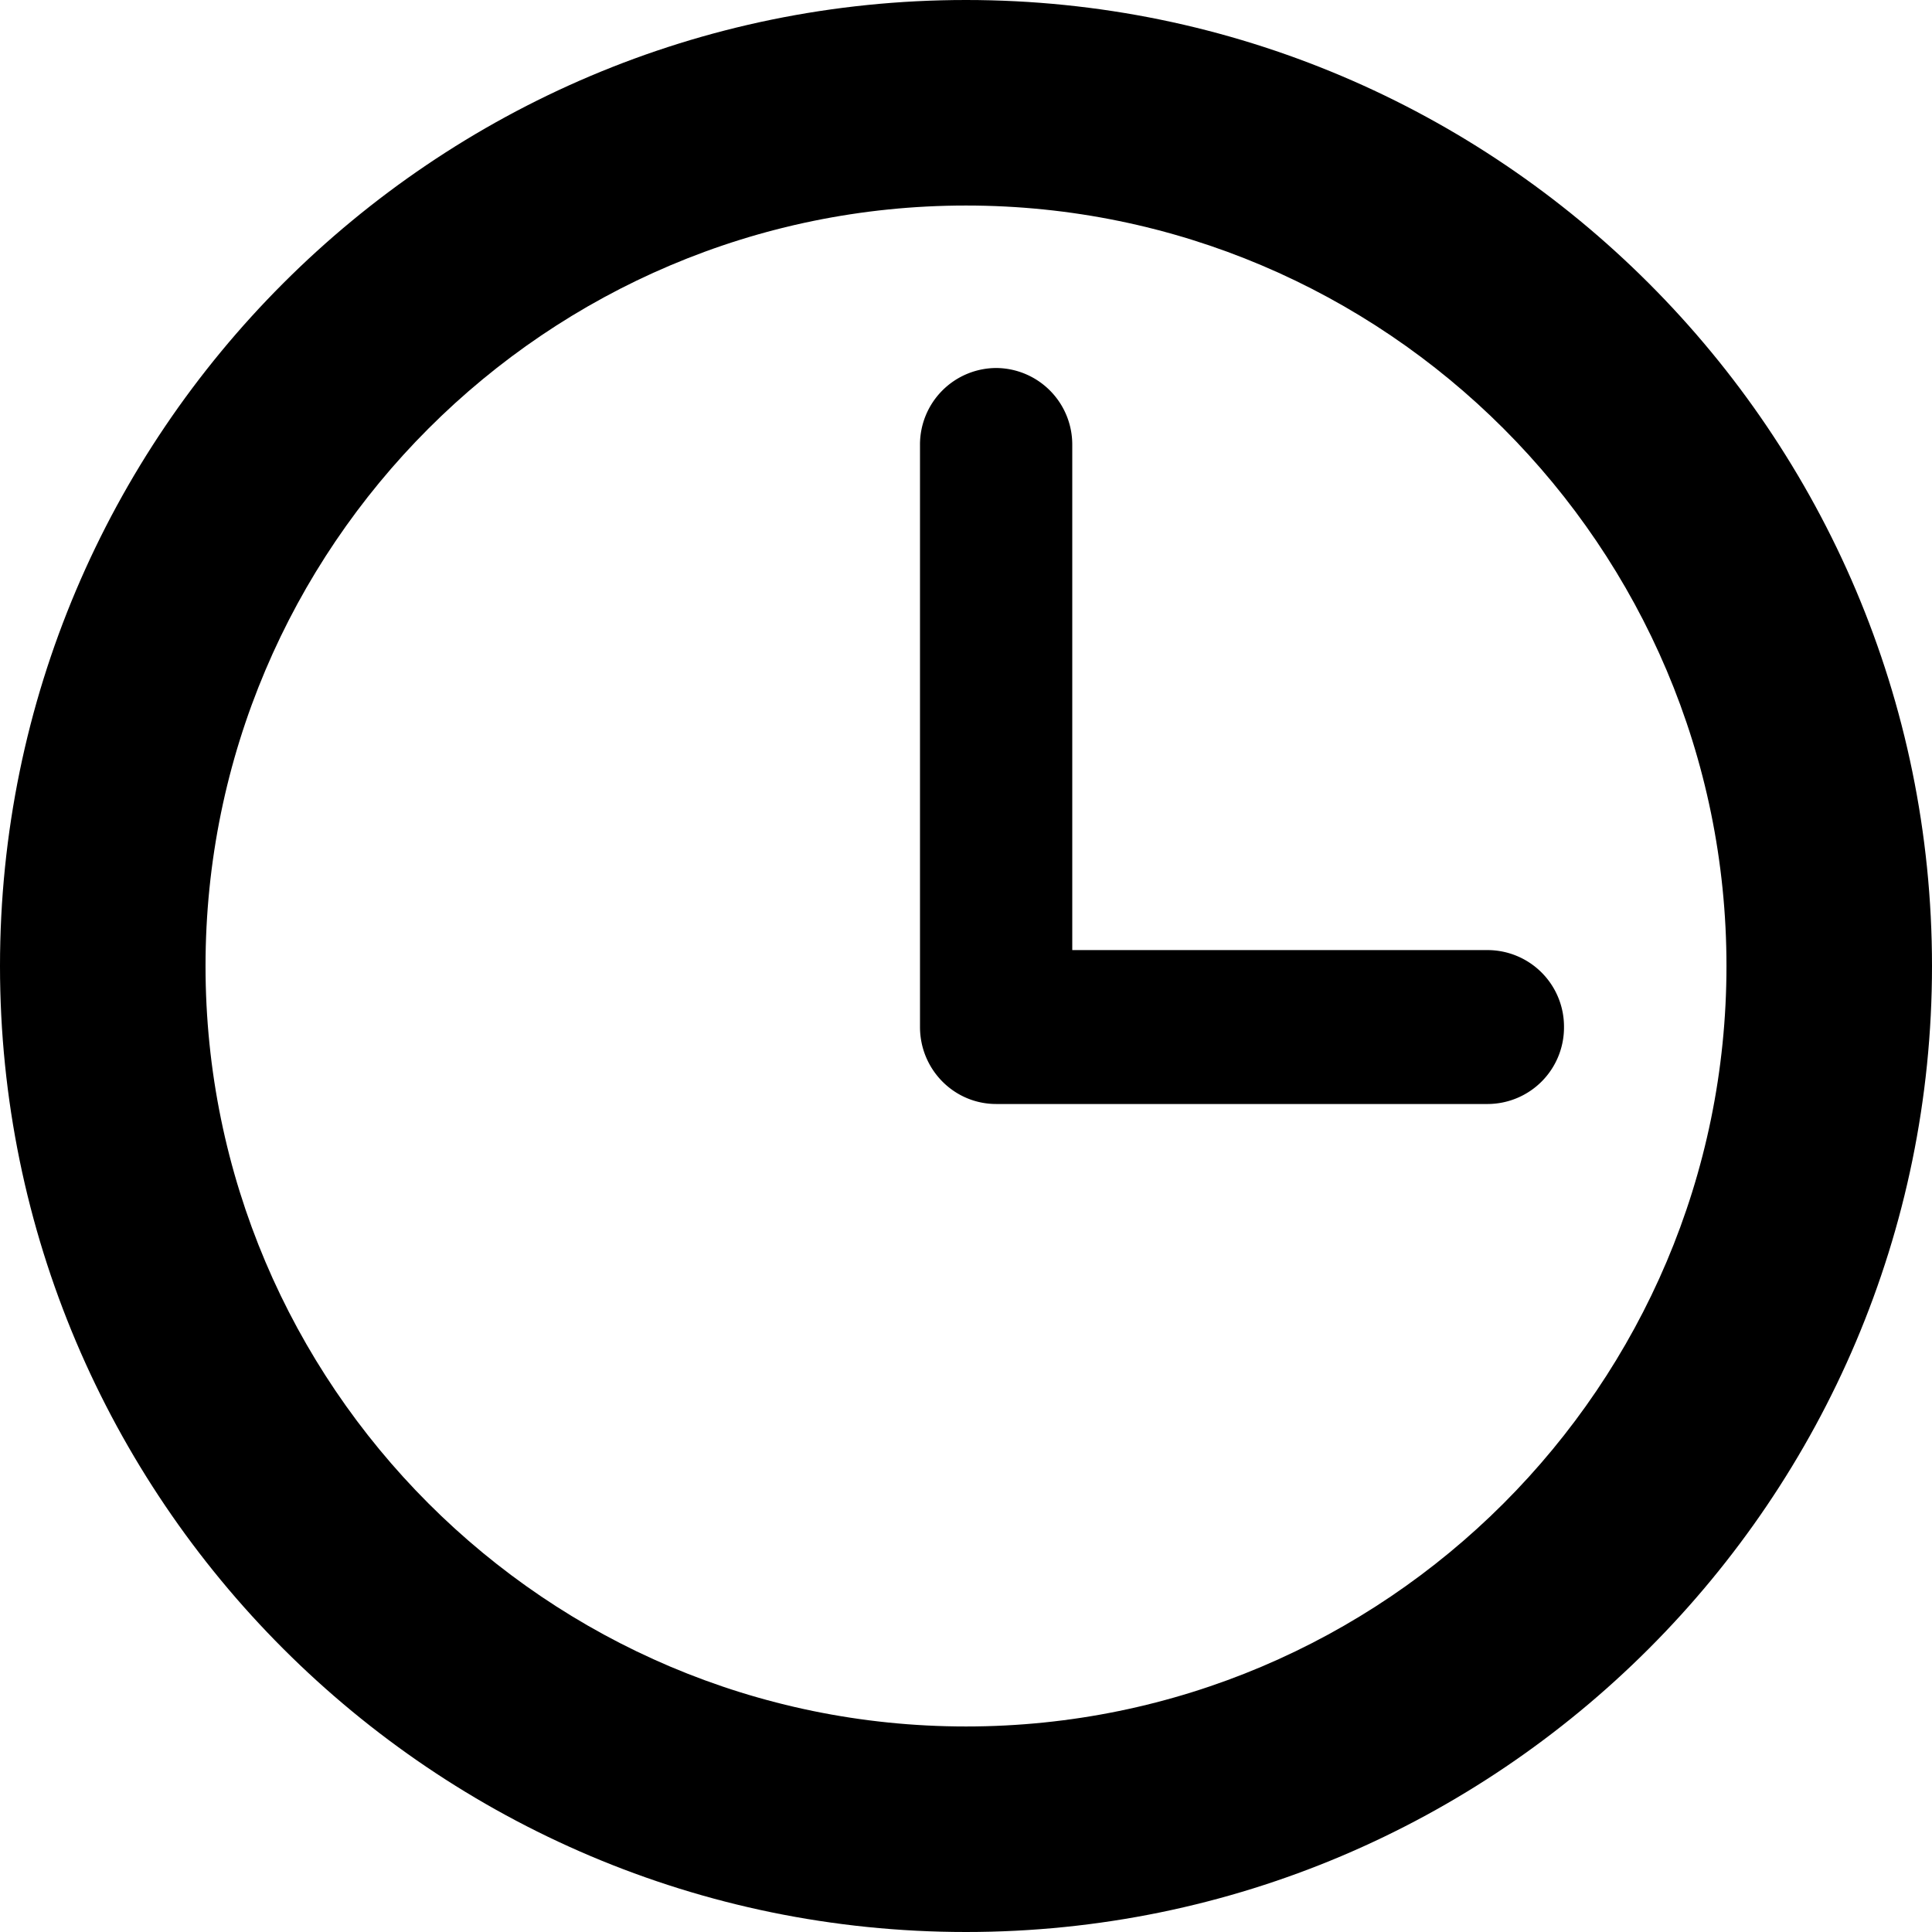
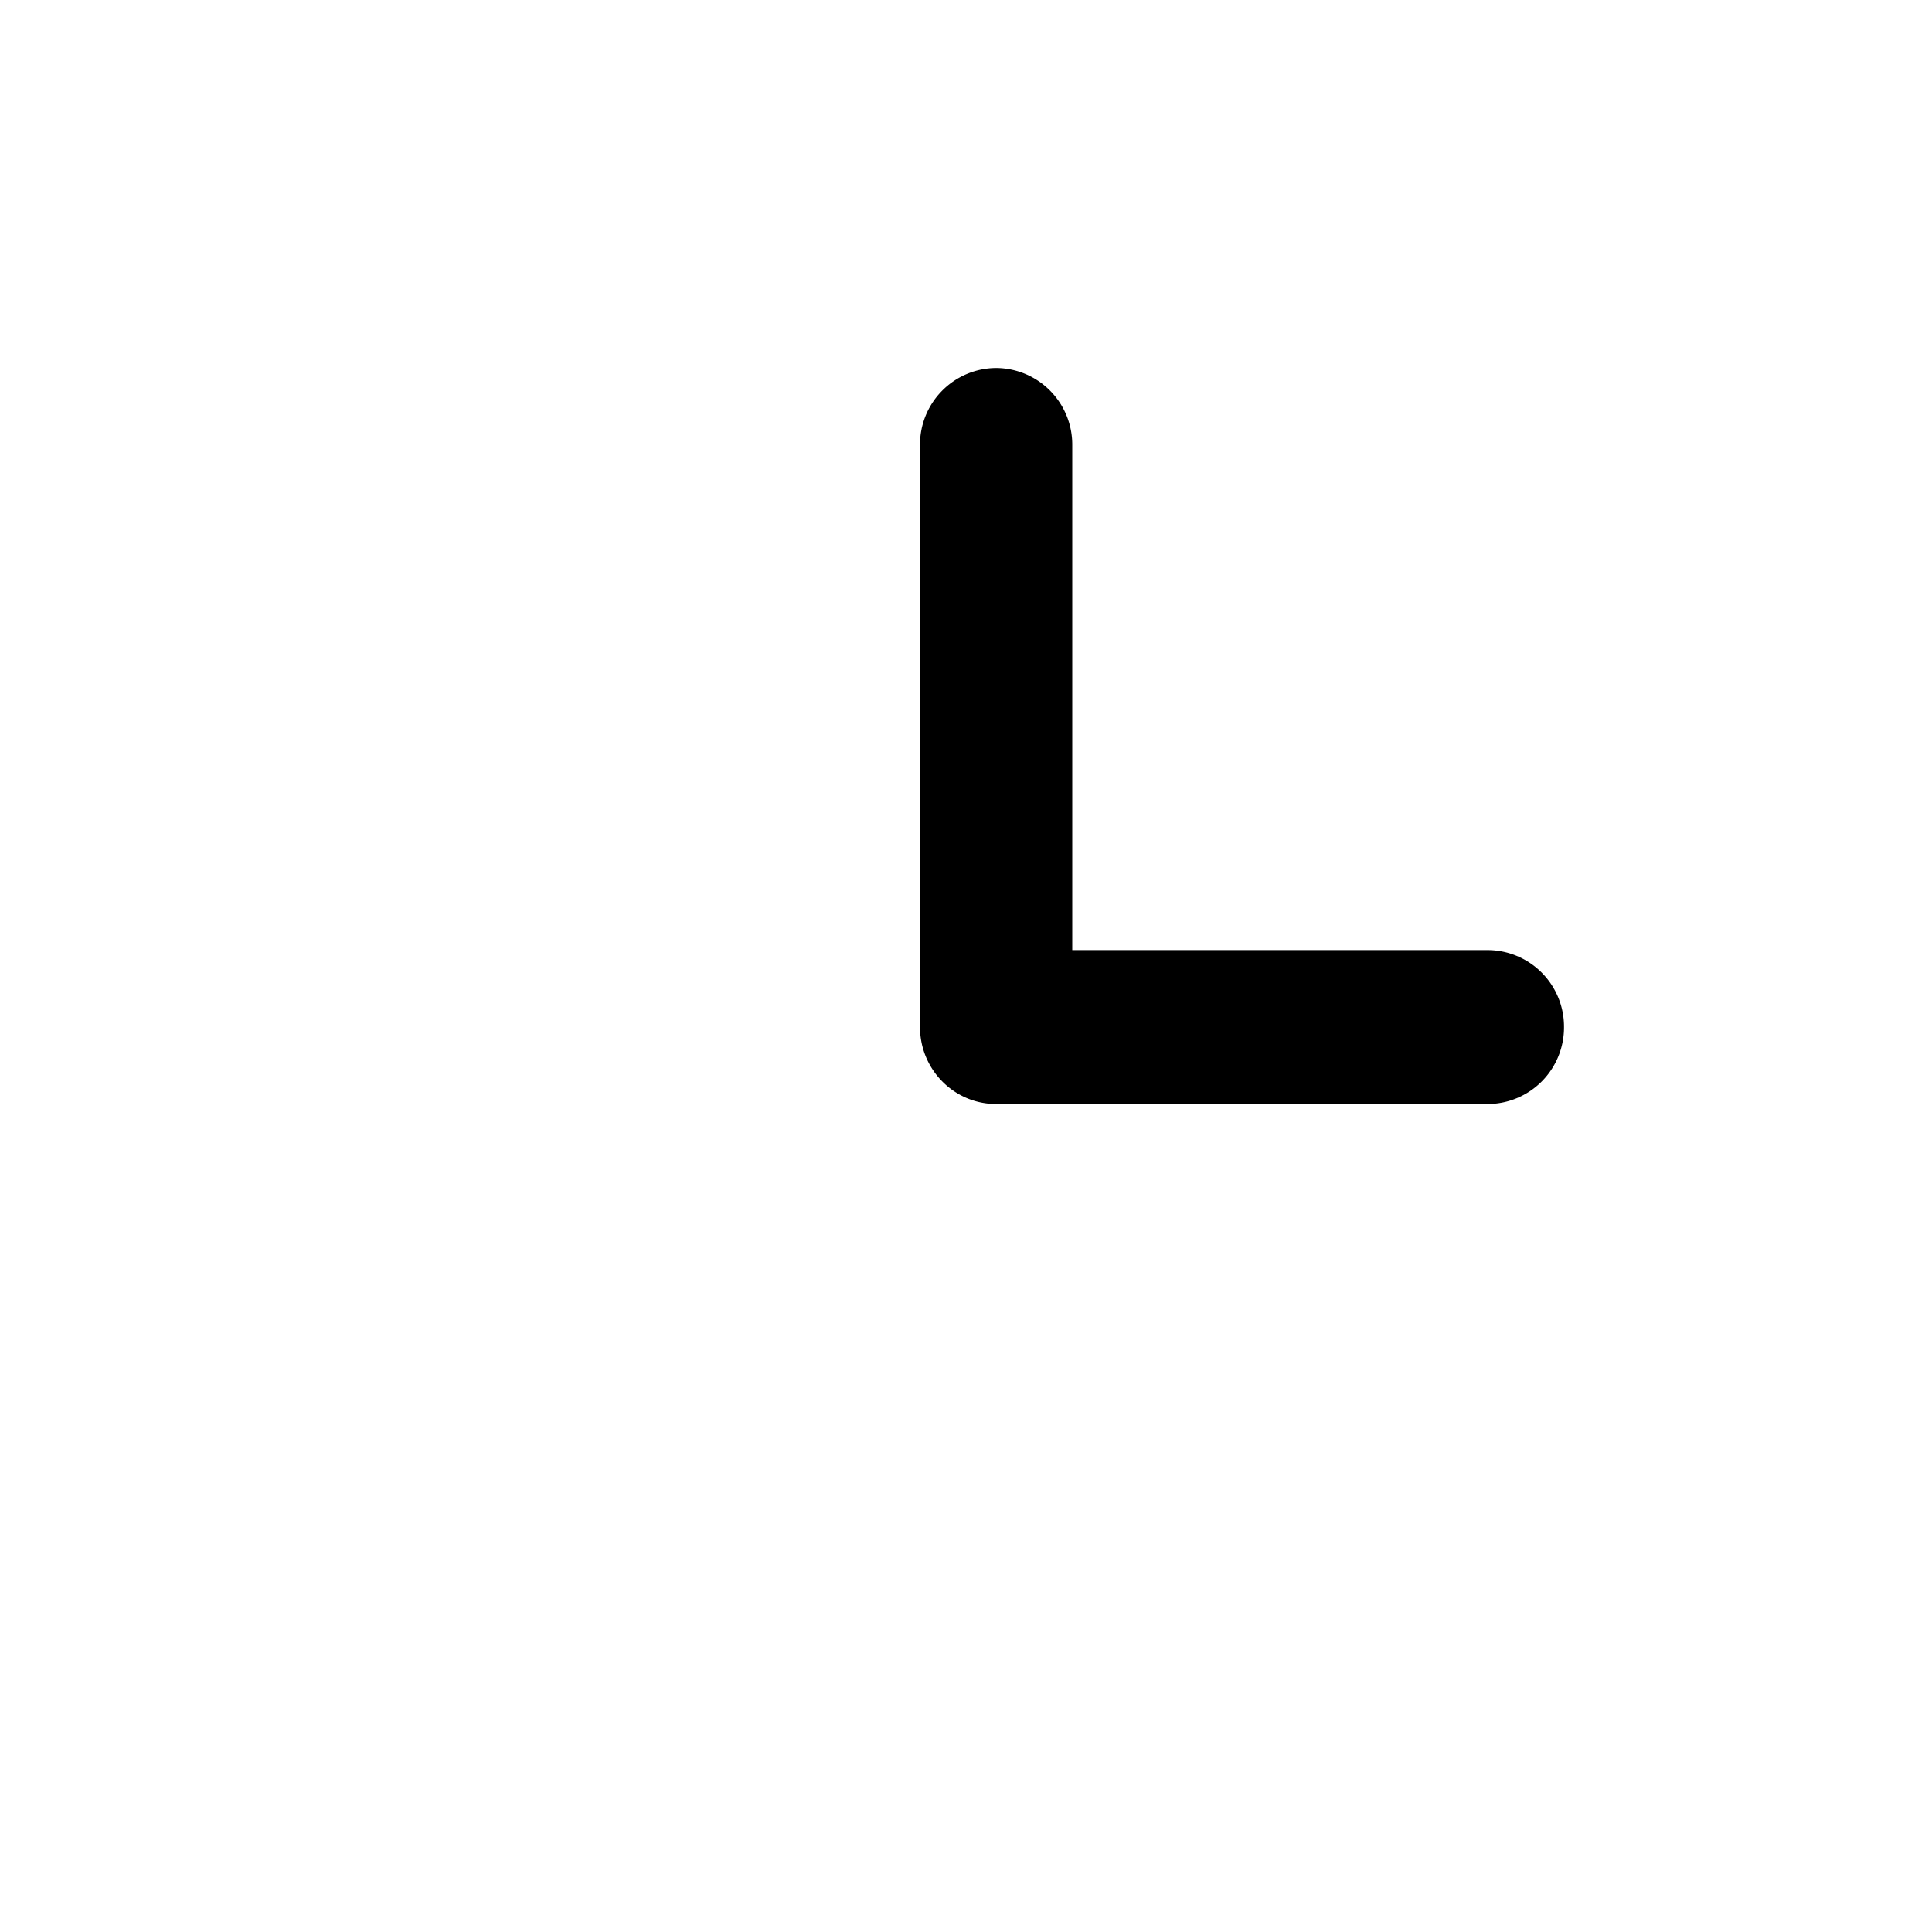
<svg xmlns="http://www.w3.org/2000/svg" width="21" height="21">
-   <path d="M10.5 0C4.71 0 0 4.71 0 10.5S4.71 21 10.5 21 21 16.29 21 10.5 16.29 0 10.5 0zm0 18.766c-4.558 0-8.266-3.708-8.266-8.266S5.942 2.234 10.5 2.234s8.266 3.708 8.266 8.266-3.708 8.266-8.266 8.266z" />
  <path d="M16.172 10.327h-4.517v-5.49A.832.832 0 0 0 10.828 4a.832.832 0 0 0-.828.837v6.326c0 .462.37.837.828.837h5.344a.832.832 0 0 0 .828-.837.832.832 0 0 0-.828-.836z" />
</svg>